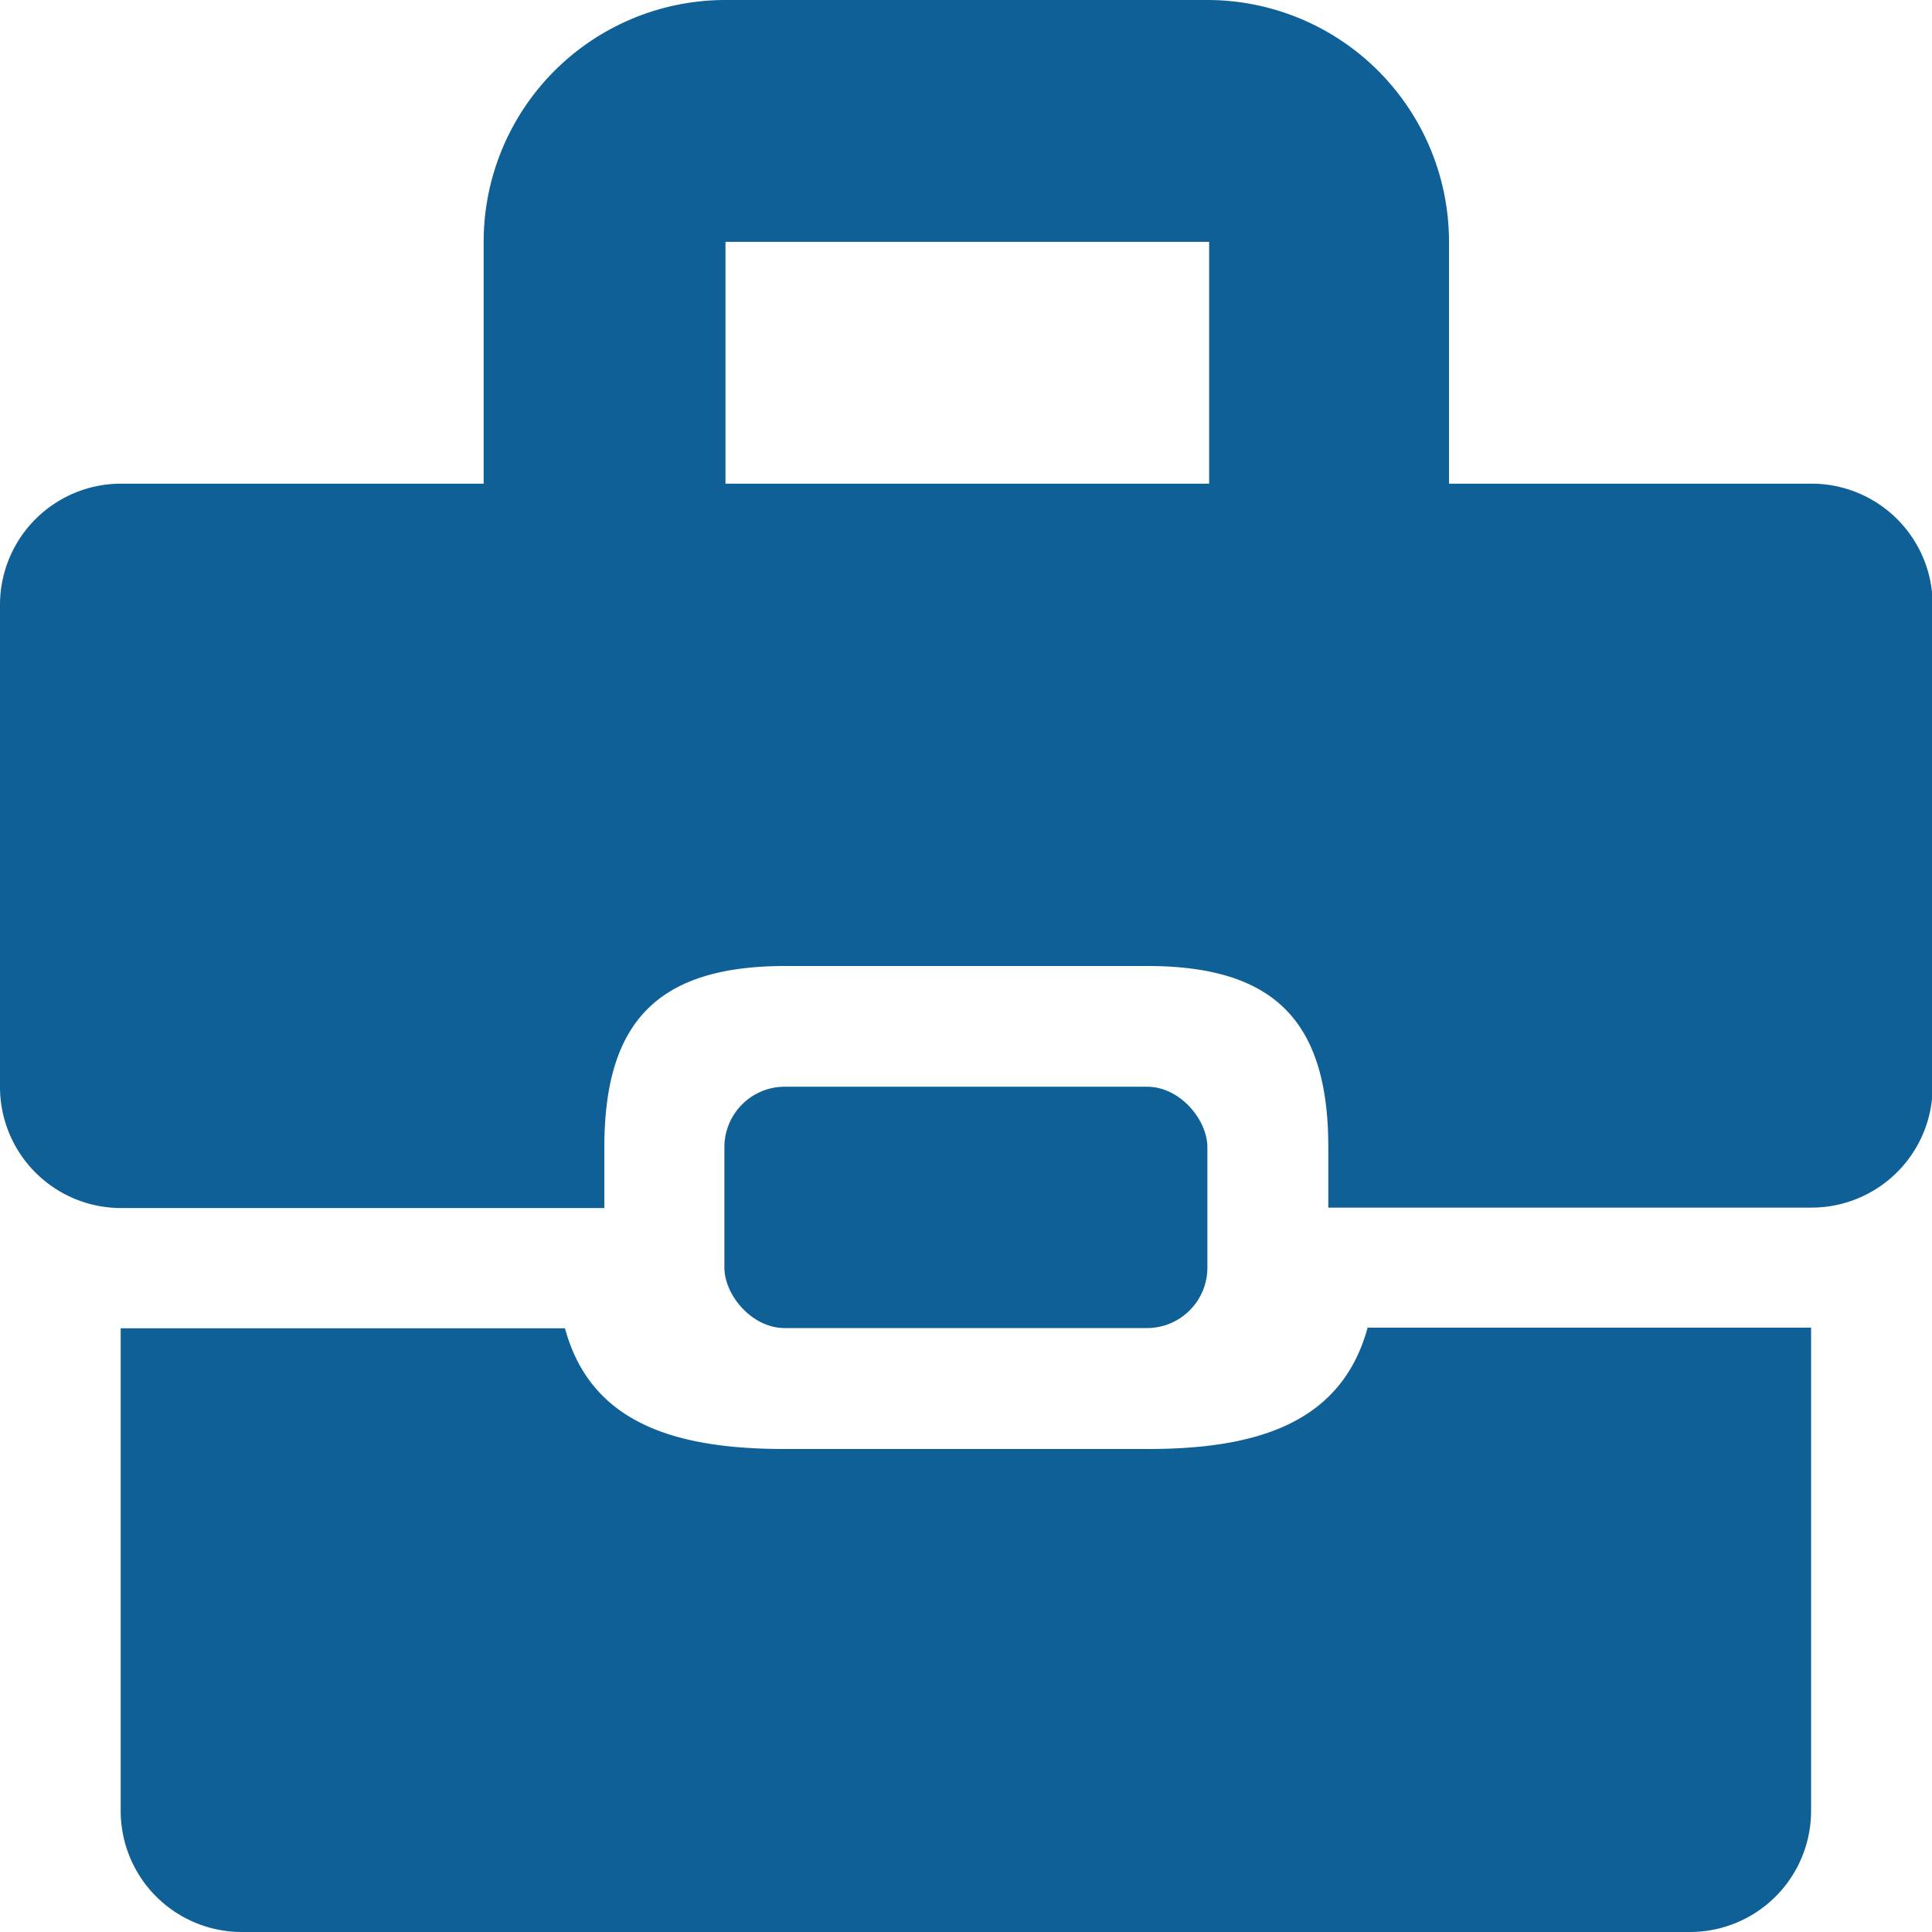
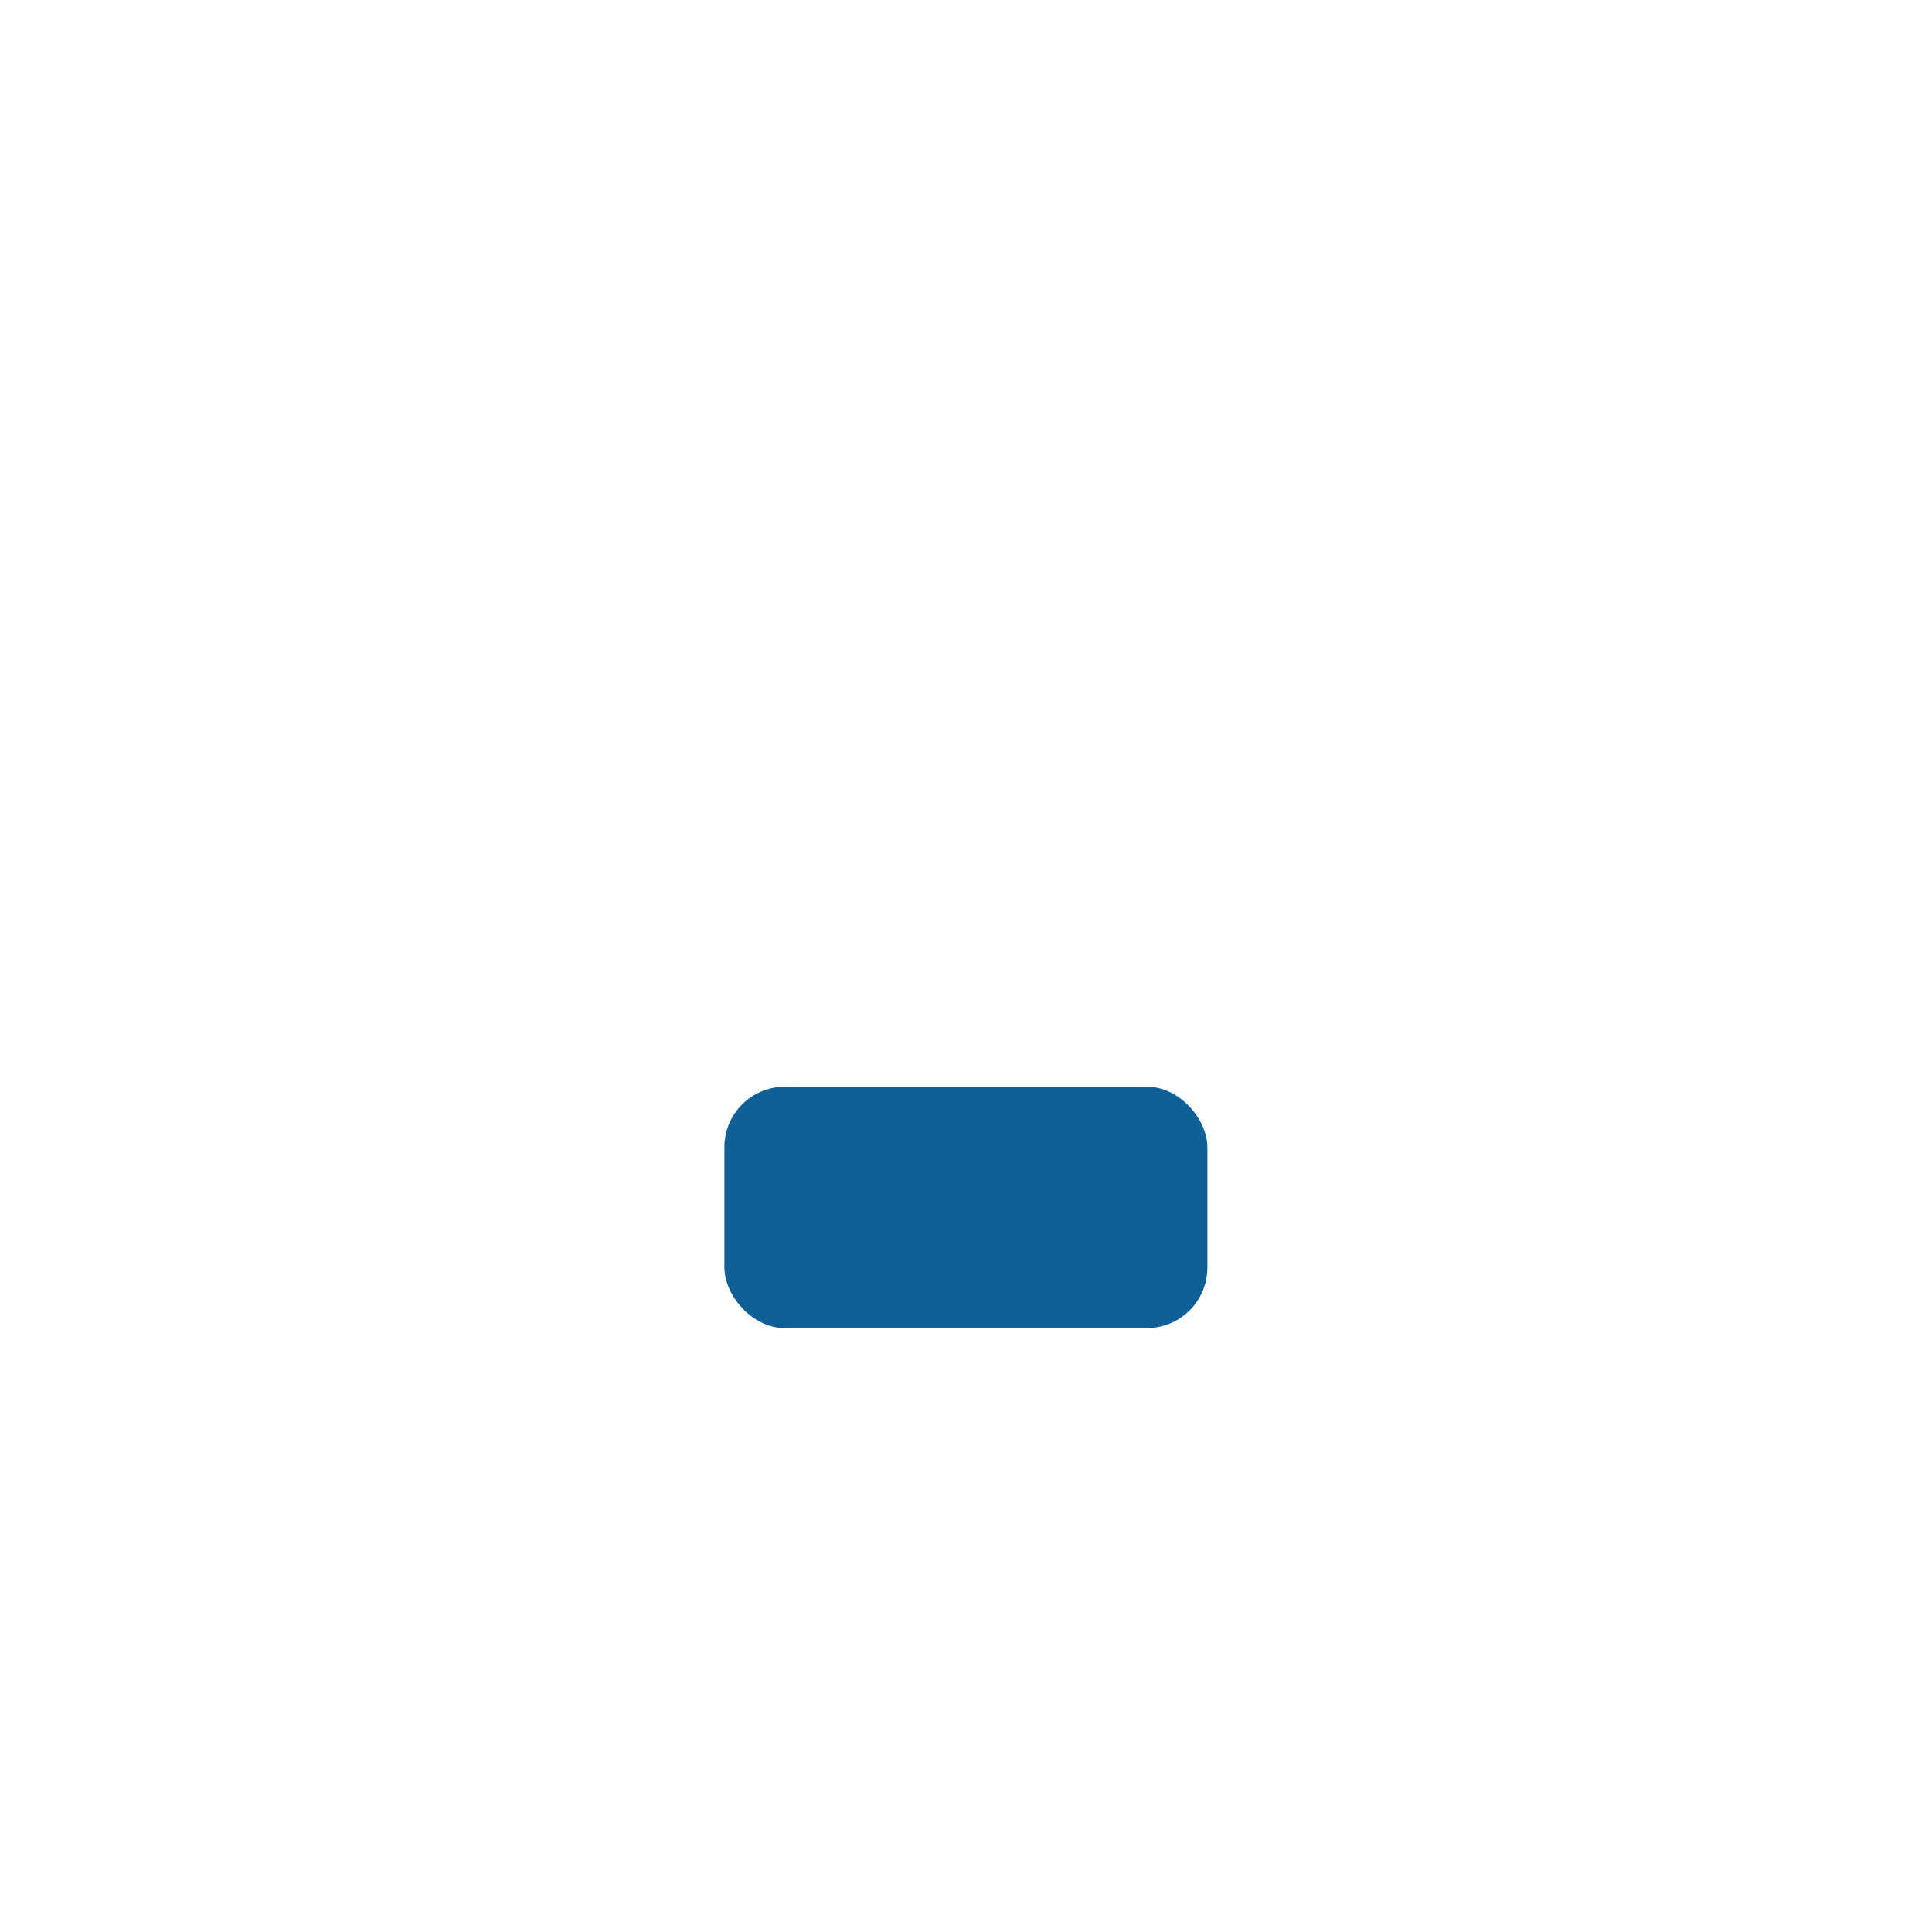
<svg xmlns="http://www.w3.org/2000/svg" id="7fd4e8b7-ac84-4063-85dd-64e379deda42" data-name="Layer 1" viewBox="0 0 87.88 87.88">
  <defs>
    <style>.c05fb1ce-71eb-4ed0-a6ca-e6ba937a350b{fill:#0f6097;}</style>
  </defs>
  <title>icon__briefcase [blue]</title>
-   <path class="c05fb1ce-71eb-4ed0-a6ca-e6ba937a350b" d="M62.2,60.42c-1.22,4.42-5.22,5.49-10,5.49H35.7c-4.8,0-8.81-1.07-10-5.49H5.49v22A5.51,5.51,0,0,0,11,87.88H76.89a5.51,5.51,0,0,0,5.49-5.49v-22H62.2Z" />
-   <path class="c05fb1ce-71eb-4ed0-a6ca-e6ba937a350b" d="M82.39,22H65.91V11a11,11,0,0,0-11-11H33A11,11,0,0,0,22,11V22H5.49A5.51,5.51,0,0,0,0,27.46v22a5.51,5.51,0,0,0,5.49,5.49h22V52.18c0-5.76,2.48-8.24,8.24-8.24H52.18c5.76,0,8.24,2.48,8.24,8.24v2.75h22a5.51,5.51,0,0,0,5.49-5.49v-22A5.51,5.51,0,0,0,82.39,22ZM54.92,22H33V11h22V22Z" />
  <rect class="c05fb1ce-71eb-4ed0-a6ca-e6ba937a350b" x="32.95" y="49.43" width="21.97" height="10.98" rx="2.75" ry="2.75" />
</svg>